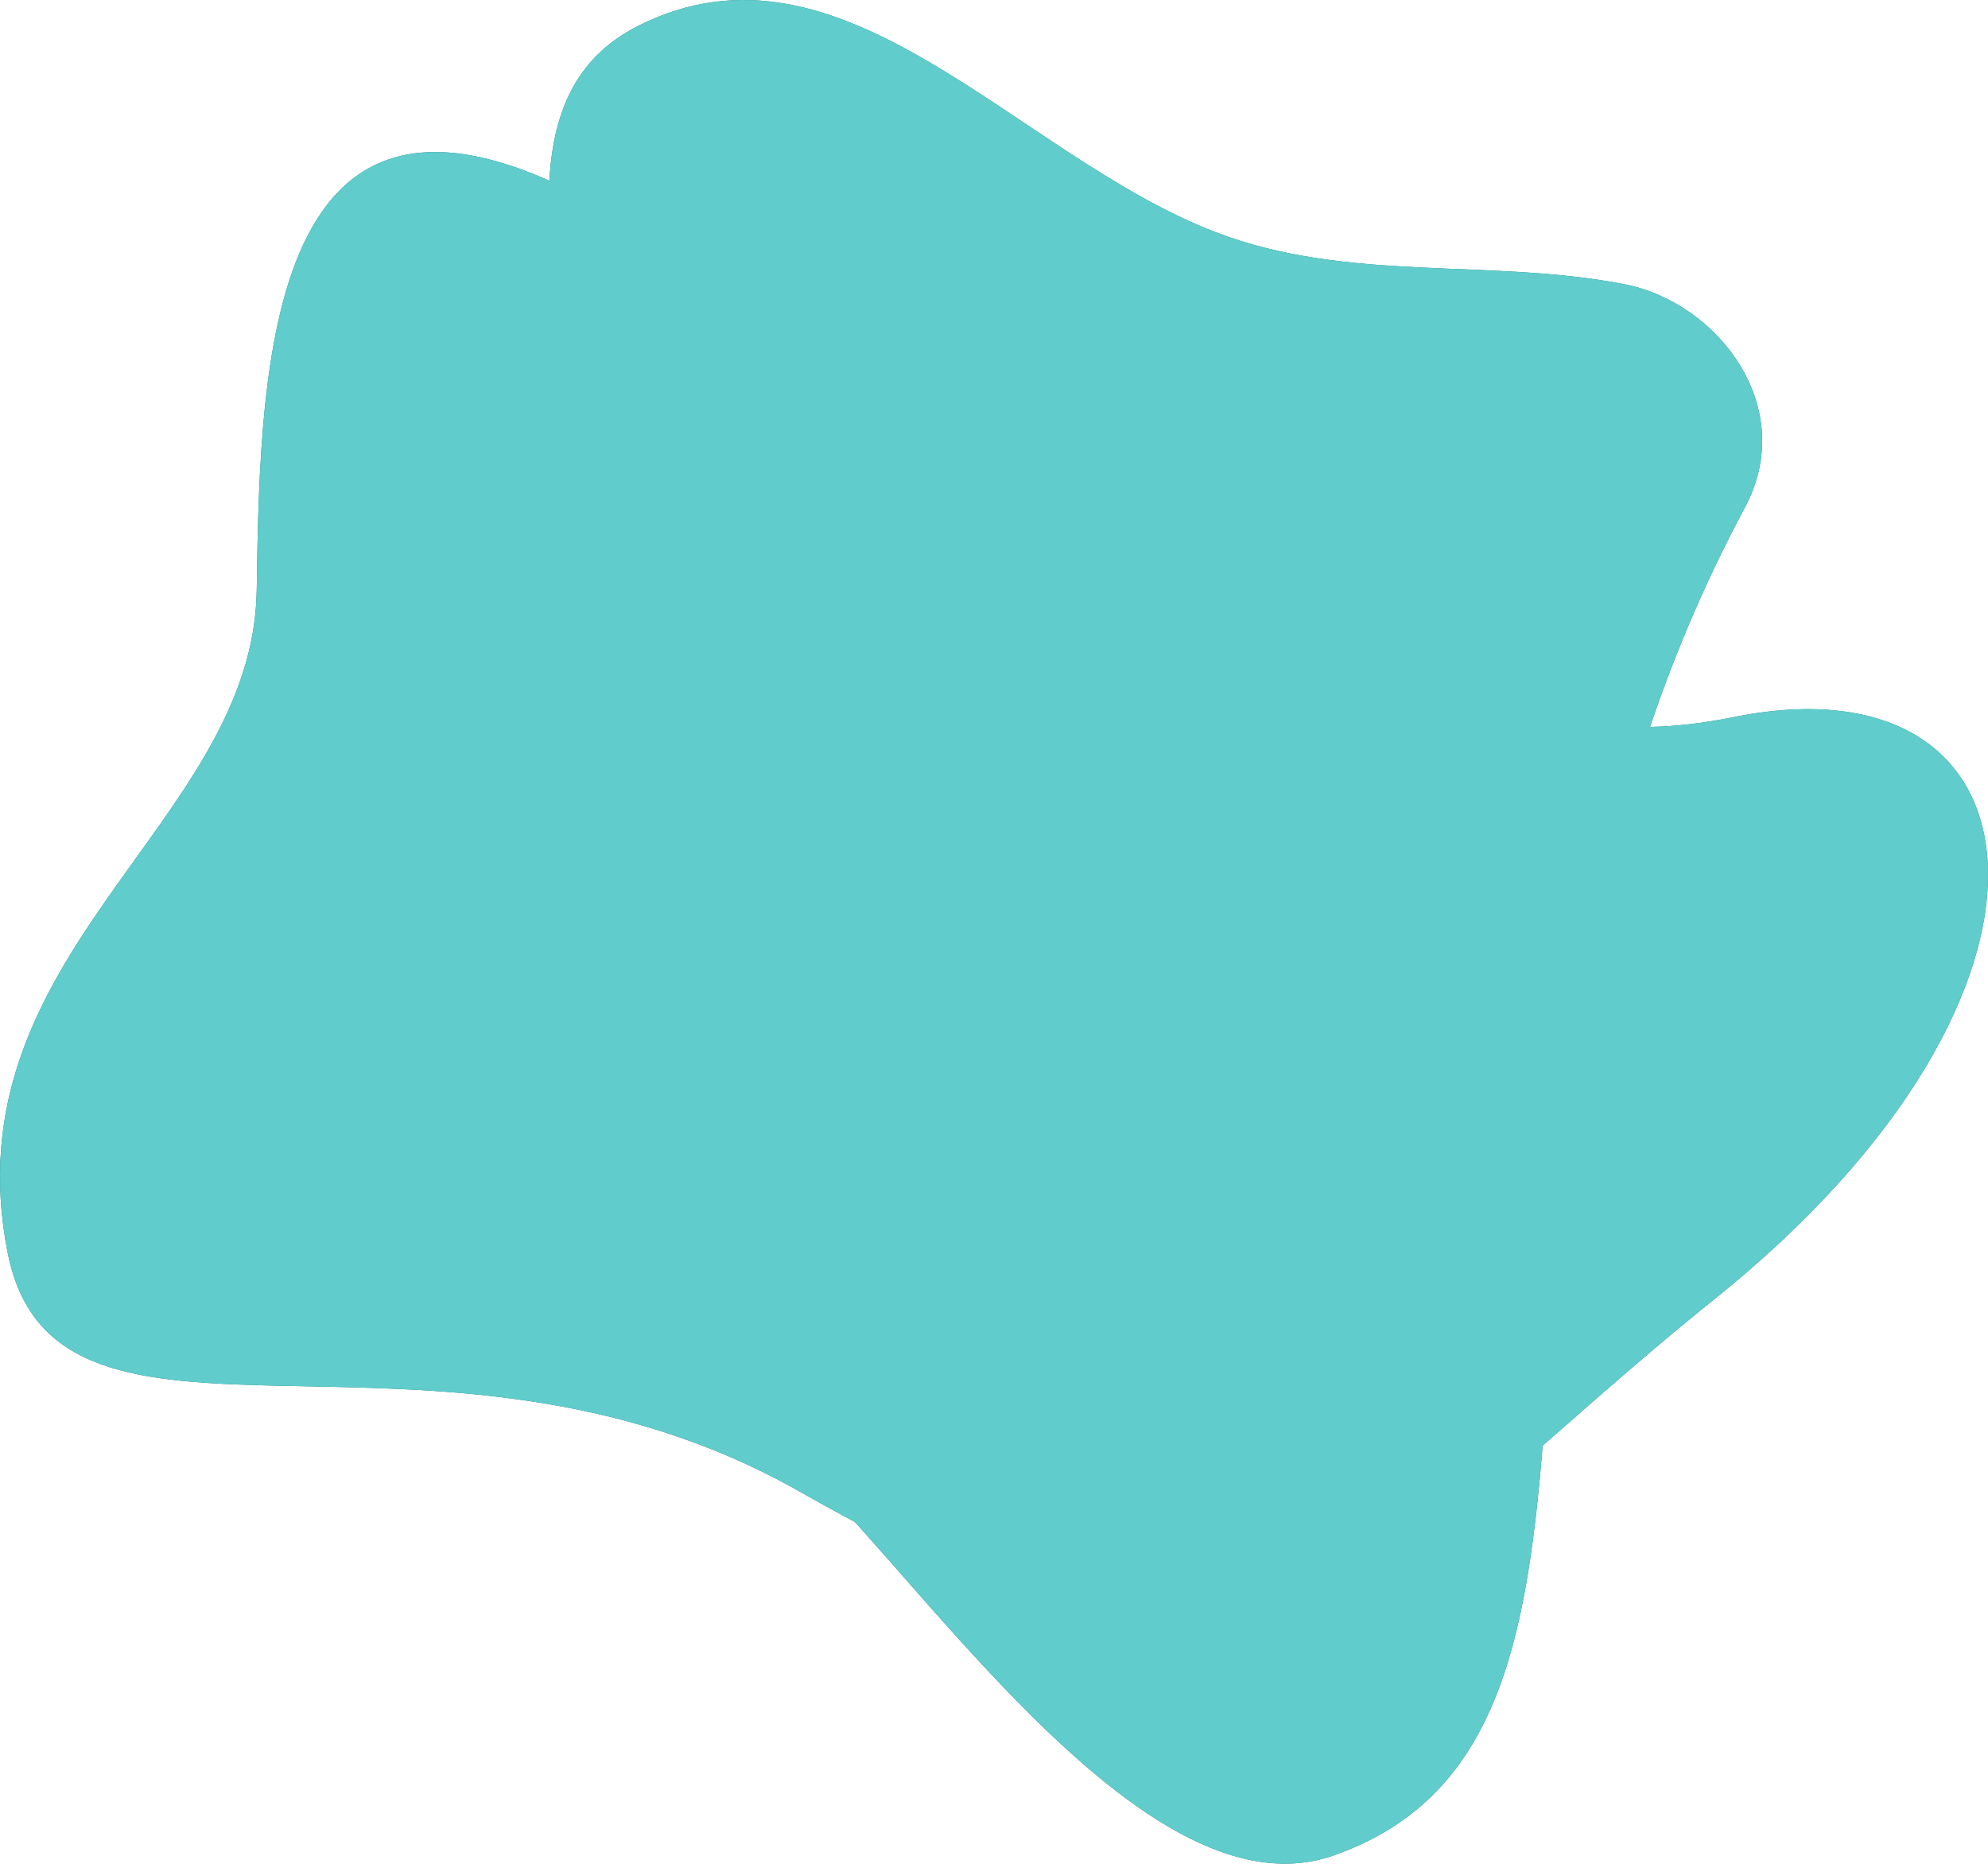
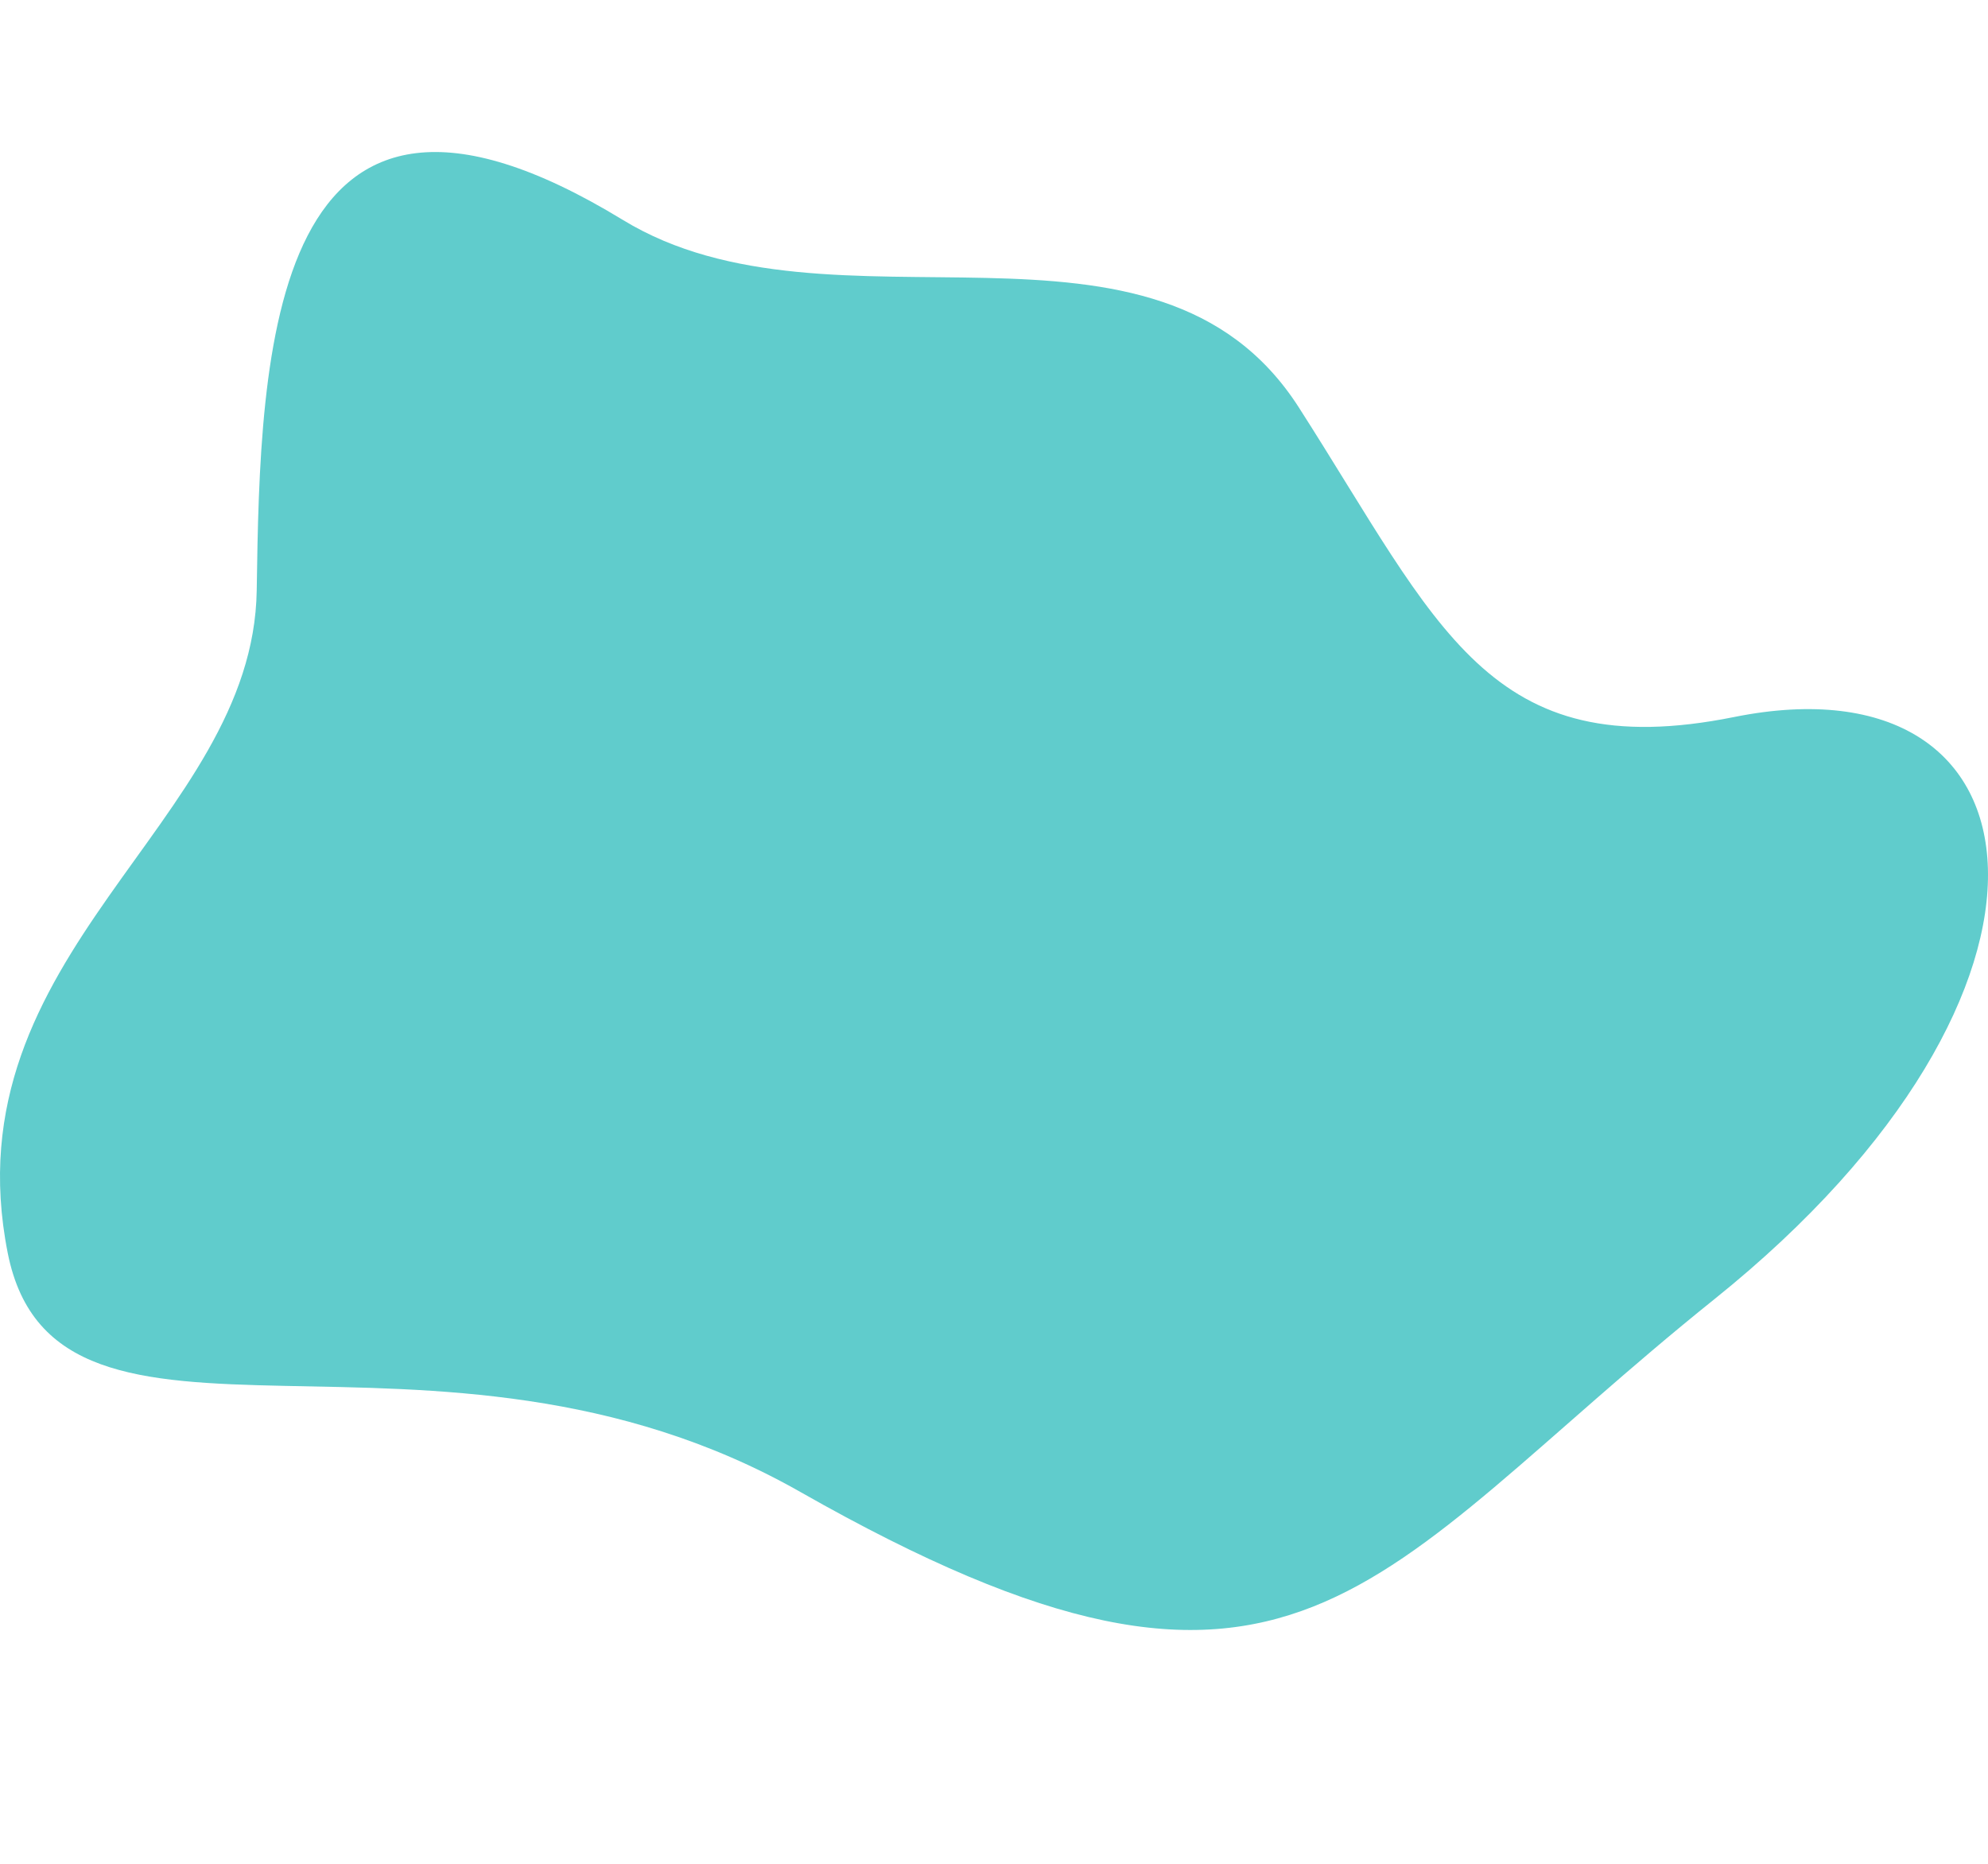
<svg xmlns="http://www.w3.org/2000/svg" width="836.789" height="784.442" viewBox="0 0 836.789 784.442">
  <g id="Group_465" data-name="Group 465" transform="translate(-914.711 -152)">
    <g id="Group_464" data-name="Group 464" transform="translate(-99.289)">
      <g id="Group_463" data-name="Group 463" transform="translate(99.289 -12.965)">
-         <path id="Path_13" data-name="Path 13" d="M733.982,566.608c161.722-129.8,142.309-271.954,8.177-244.954-103.4,20.812-124.365-38.5-183.182-130.308C498.665,97.213,362.924,166.4,274.446,112.423c-149.717-91.341-152.671,56.78-154.122,155.9C118.883,366.7-9.614,420.749,15.526,547.276,35.963,650.09,194.706,560.026,349.107,647.8,558.621,766.9,587.143,684.464,733.982,566.608Z" transform="translate(902.444 145.117)" fill="#237271" />
-         <path id="Path_14" data-name="Path 14" d="M502.218,836.1C413.147,867.342,303.8,677.319,253.353,652.3c-99.011-49.118-268.911-33.34-202.295-146.518,30.825-52.371,94.927-123.3,119.084-164.406,48.8-83.032-46.745-231.936,39.453-275.4,85.854-43.285,158.927,54.6,243.009,86.873,55.722,21.39,115.353,10.812,172.2,21.932,39.091,7.65,73.284,51.582,50.531,94.023C534.466,531.595,653.293,783.1,502.218,836.1Z" transform="translate(973.796 109.849)" fill="#237271" />
-       </g>
+         </g>
      <g id="Group_462" data-name="Group 462" transform="translate(99.289 -12.965)">
        <path id="Path_13-2" data-name="Path 13" d="M733.982,566.608c161.722-129.8,142.309-271.954,8.177-244.954-103.4,20.812-124.365-38.5-183.182-130.308C498.665,97.213,362.924,166.4,274.446,112.423c-149.717-91.341-152.671,56.78-154.122,155.9C118.883,366.7-9.614,420.749,15.526,547.276,35.963,650.09,194.706,560.026,349.107,647.8,558.621,766.9,587.143,684.464,733.982,566.608Z" transform="translate(902.444 145.117)" fill="#60cccc" style="mix-blend-mode: soft-light;isolation: isolate" />
-         <path id="Path_14-2" data-name="Path 14" d="M502.218,836.1C413.147,867.342,303.8,677.319,253.353,652.3c-99.011-49.118-268.911-33.34-202.295-146.518,30.825-52.371,94.927-123.3,119.084-164.406,48.8-83.032-46.745-231.936,39.453-275.4,85.854-43.285,158.927,54.6,243.009,86.873,55.722,21.39,115.353,10.812,172.2,21.932,39.091,7.65,73.284,51.582,50.531,94.023C534.466,531.595,653.293,783.1,502.218,836.1Z" transform="translate(973.796 109.849)" fill="#60cccc" style="mix-blend-mode: multiply;isolation: isolate" />
      </g>
    </g>
  </g>
</svg>